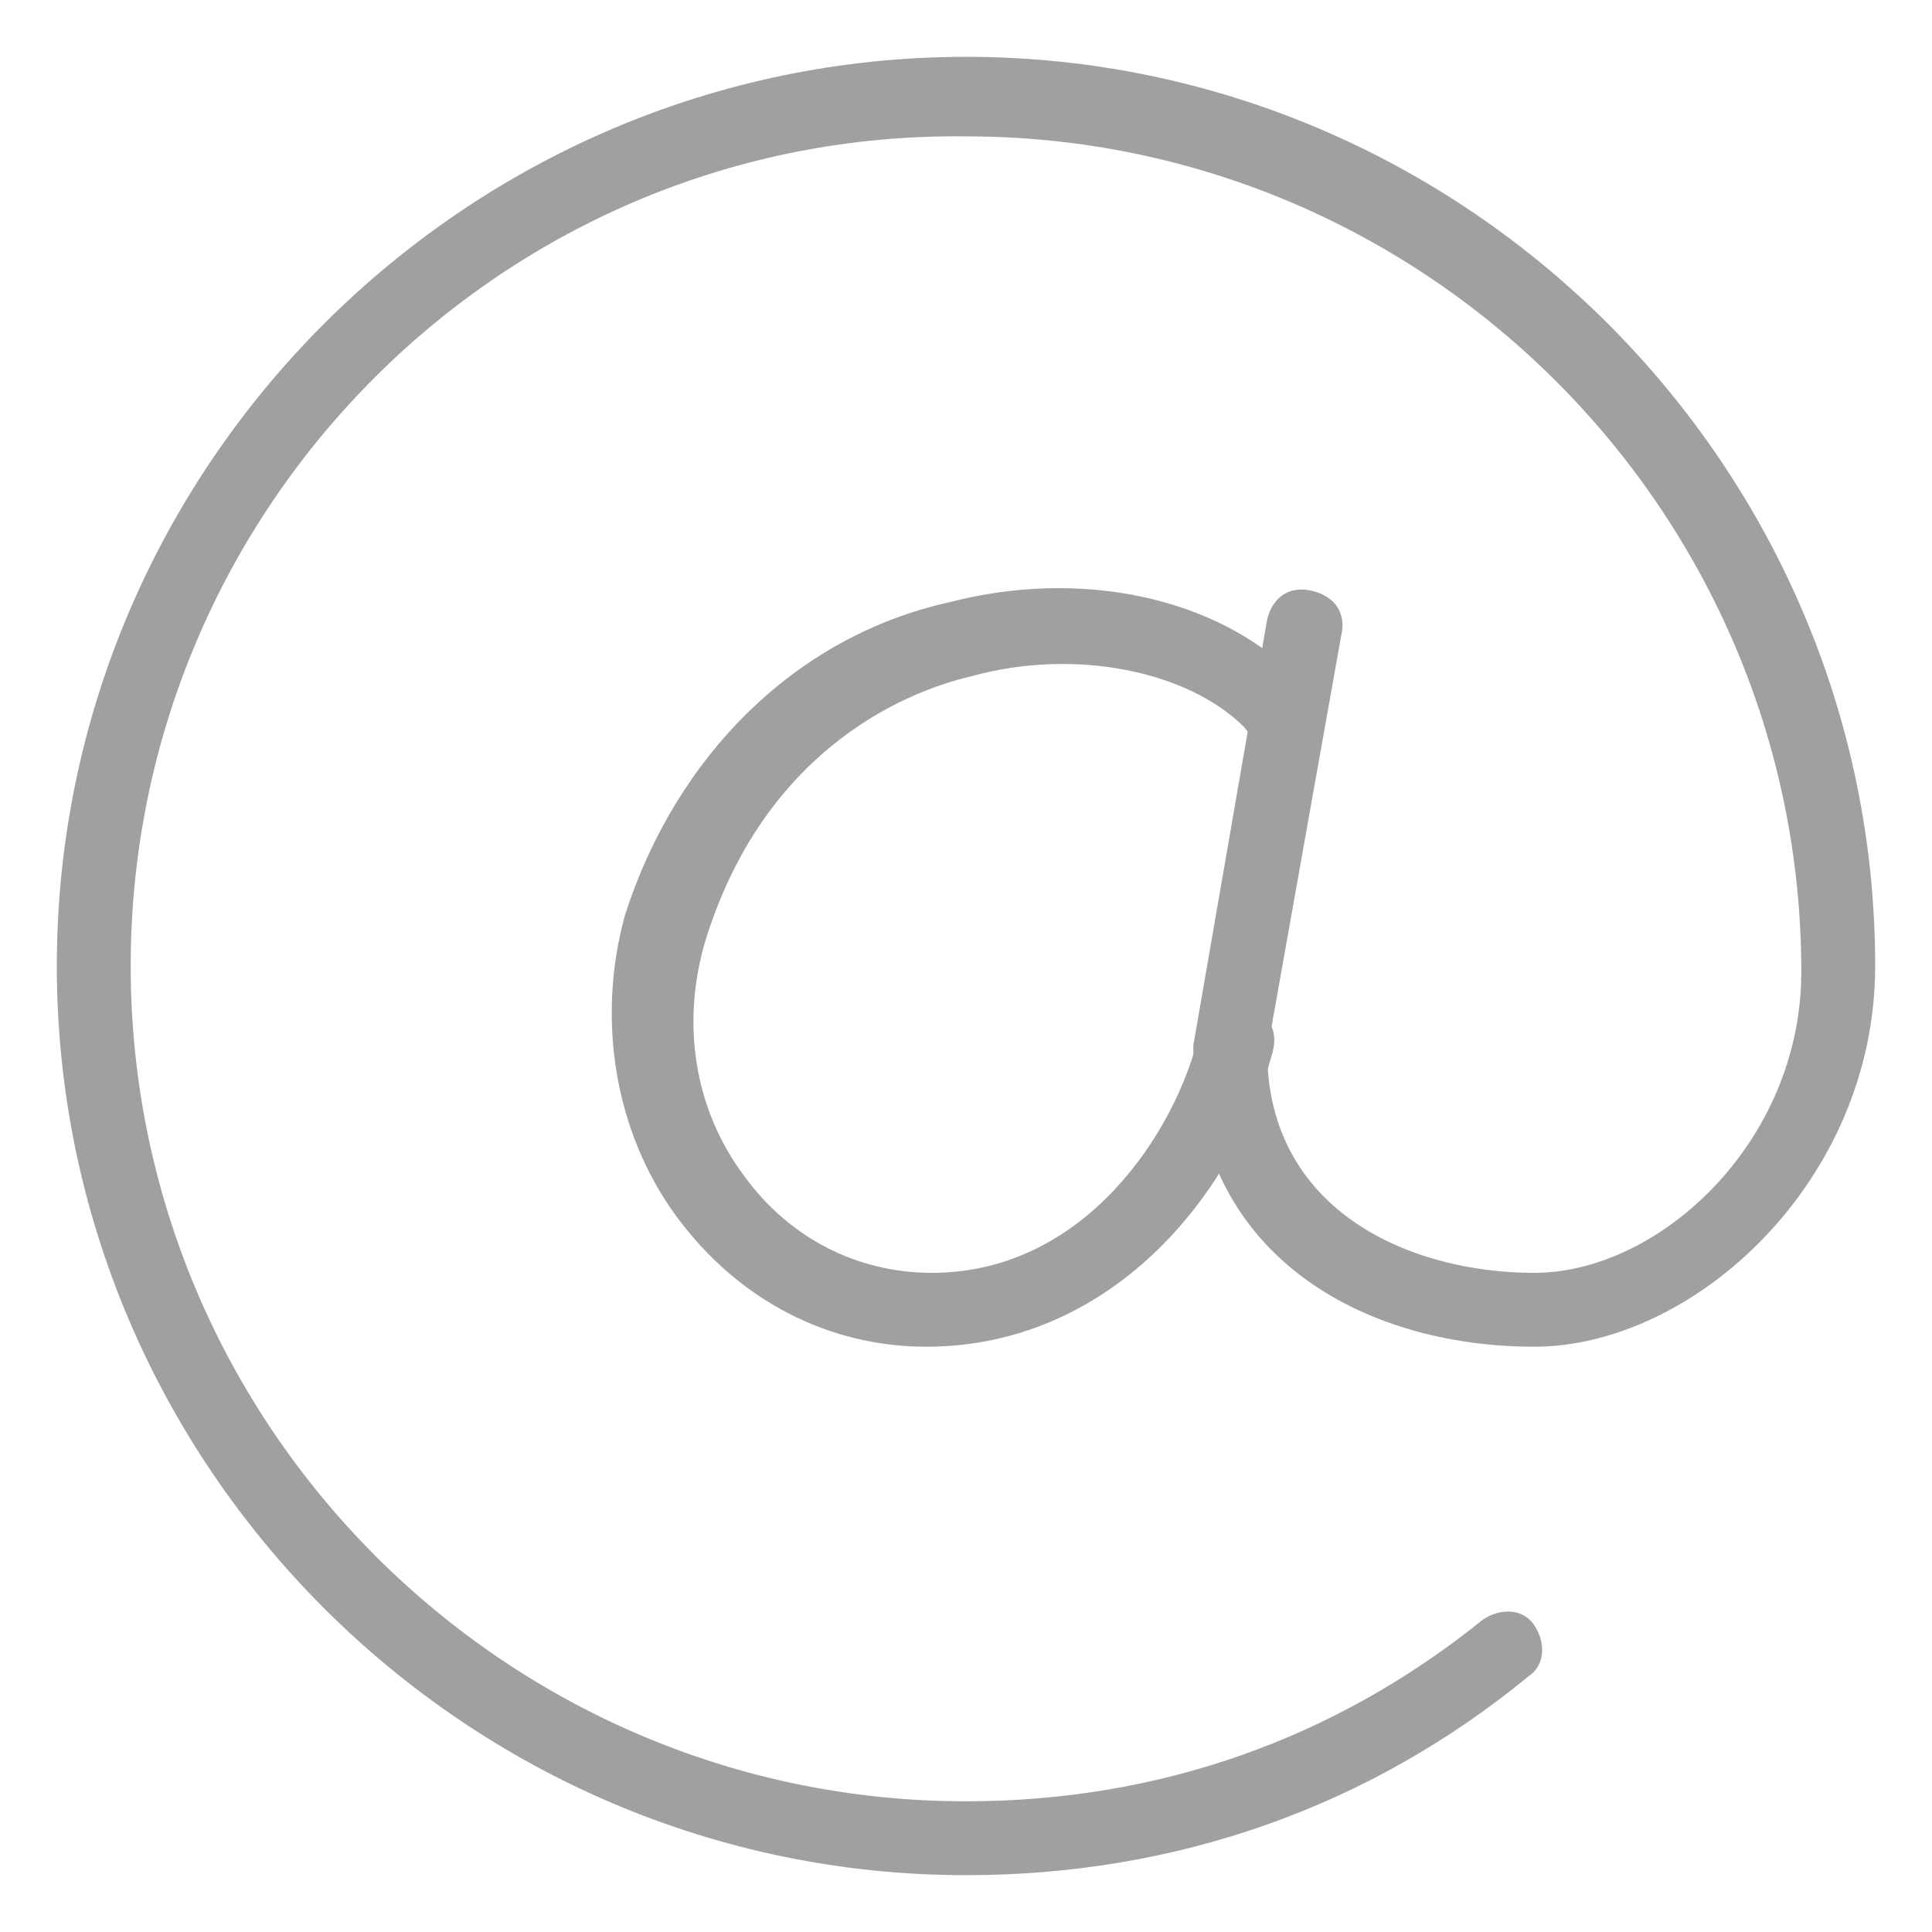
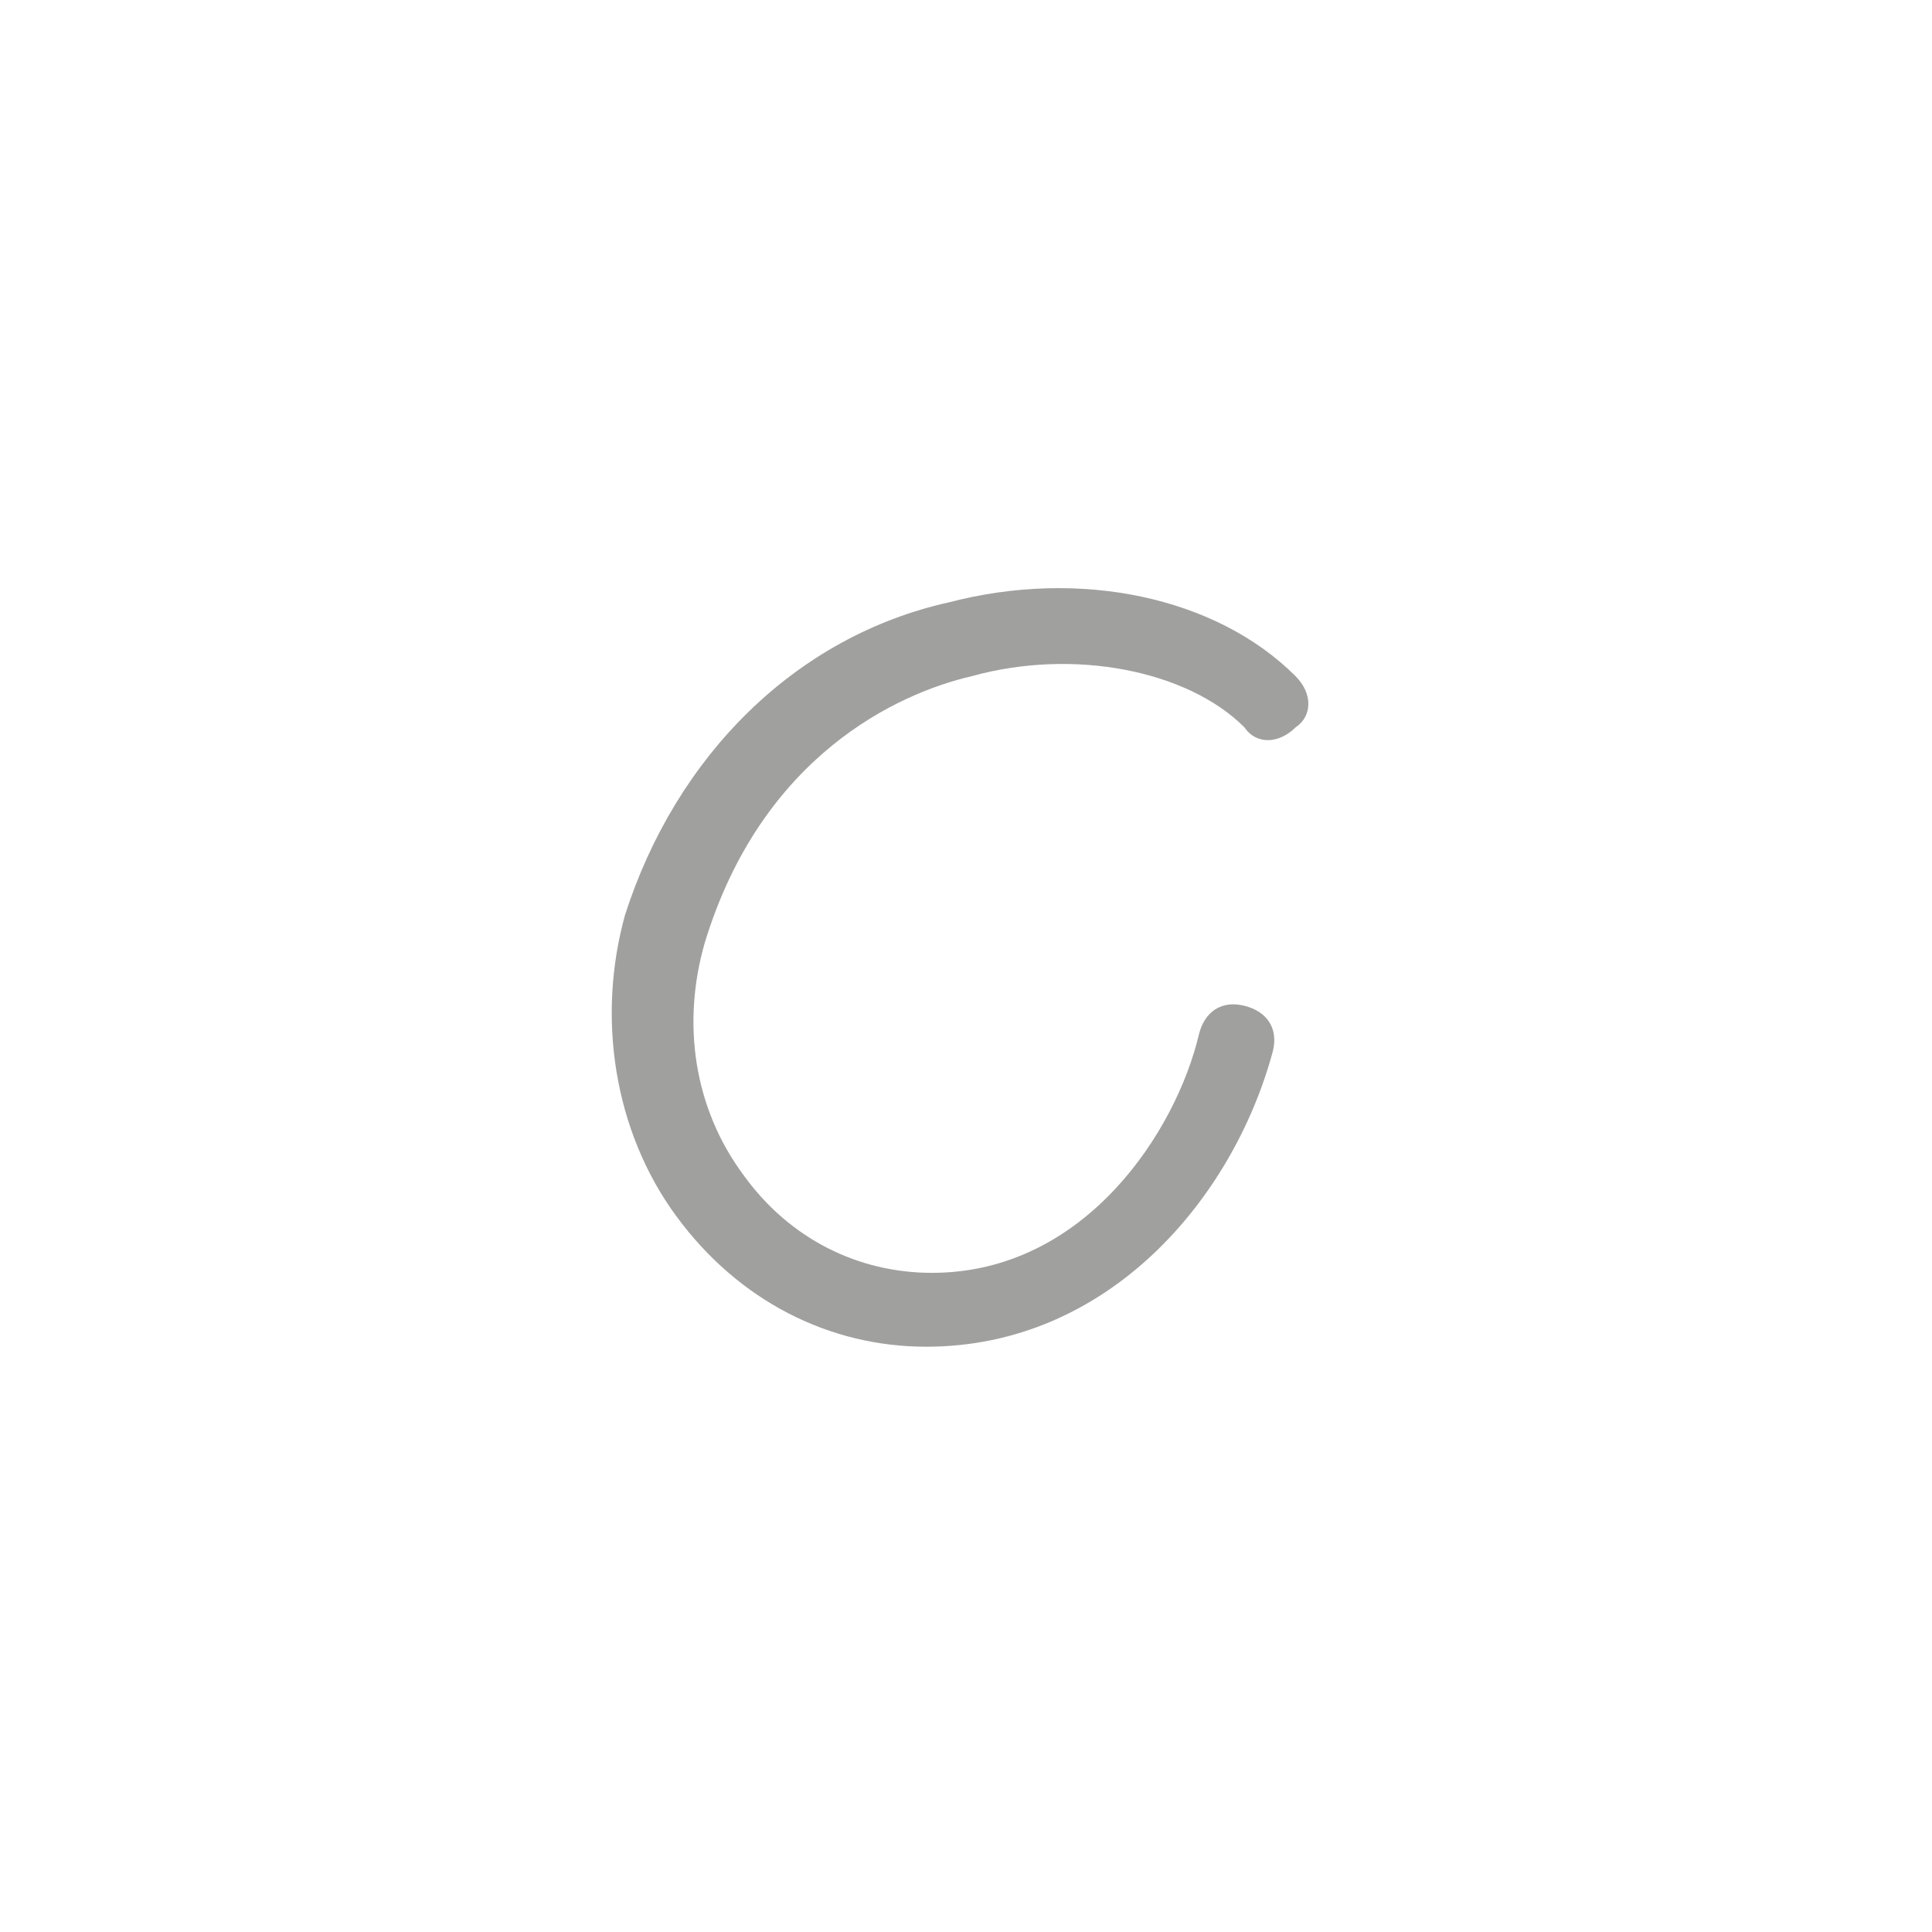
<svg xmlns="http://www.w3.org/2000/svg" version="1.1" id="Layer_1" x="0" y="0" viewBox="0 0 34 34" xml:space="preserve">
  <style>.st1{fill:#a0a09f}</style>
  <g id="XMLID_4227_">
    <g id="XMLID_4229_">
-       <path class="st1" d="M17 33C8.2 33 1 25.8 1 17S8.2 1 17 1s16 7.2 16 16c0 3.8-3.2 6.7-6 6.7-3 0-6-1.6-6-5.3l1.3-7.5c.1-.4.4-.6.8-.5.4.1.6.4.5.8l-1.3 7.3c0 2.8 2.5 3.9 4.7 3.9s4.7-2.3 4.7-5.3C31.7 9 25.1 2.4 17 2.4 8.9 2.3 2.3 8.9 2.3 17S8.9 31.7 17 31.7c3.4 0 6.5-1.1 9.1-3.2.3-.2.7-.2.9.1.2.3.2.7-.1.9-2.8 2.3-6.2 3.5-9.9 3.5z" id="XMLID_14733_" />
-     </g>
+       </g>
  </g>
  <g id="XMLID_4230_">
    <g id="XMLID_4231_">
      <path id="XMLID_14732_" class="st1" d="M16.3 23.7c-1.7 0-3.3-.8-4.4-2.3-1.1-1.5-1.4-3.5-.9-5.3.9-2.8 3-4.9 5.7-5.5 2.3-.6 4.7-.1 6.1 1.3.3.3.3.7 0 .9-.3.3-.7.3-.9 0-1-1-3-1.4-4.8-.9-1.3.3-3.7 1.4-4.7 4.7-.4 1.4-.2 2.9.7 4.1.8 1.1 2 1.7 3.3 1.7 2.7 0 4.3-2.5 4.7-4.2.1-.4.4-.6.8-.5.4.1.6.4.5.8-.7 2.6-2.9 5.2-6.1 5.2z" />
    </g>
  </g>
</svg>